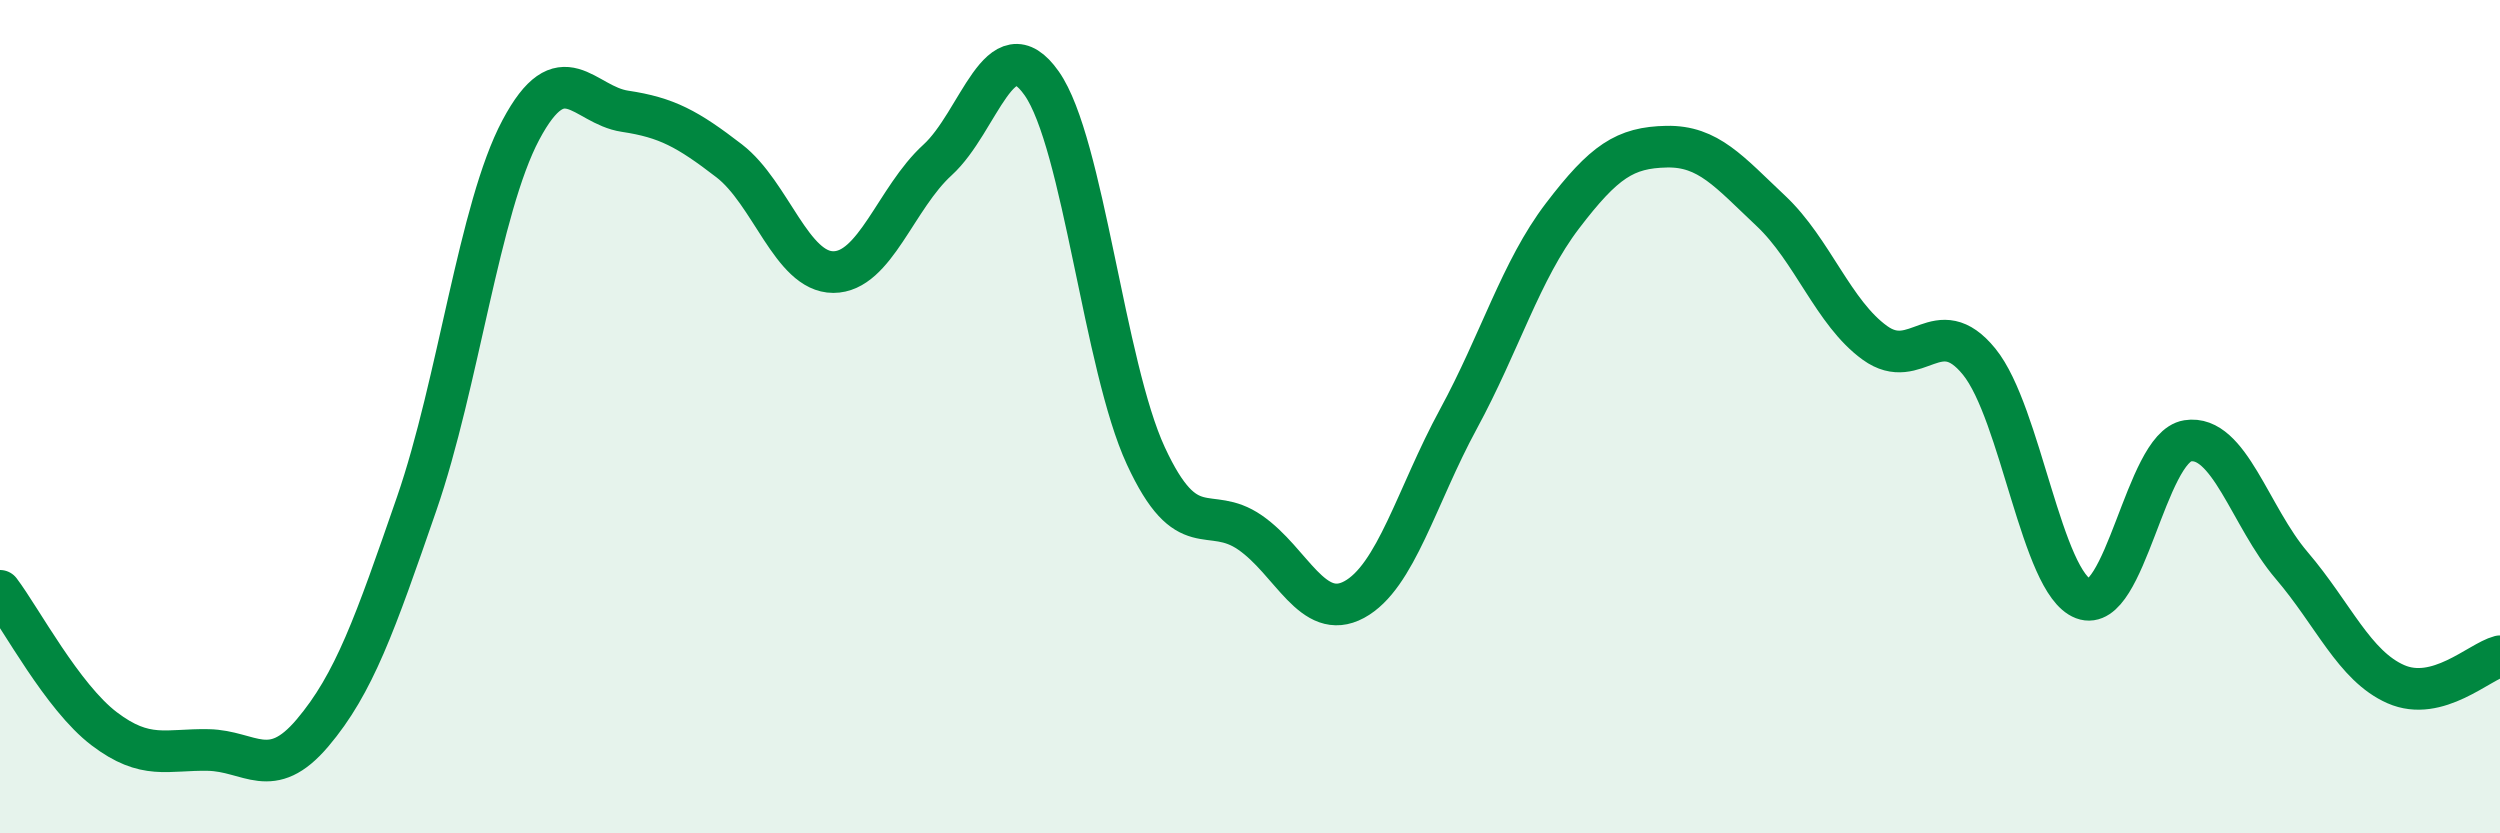
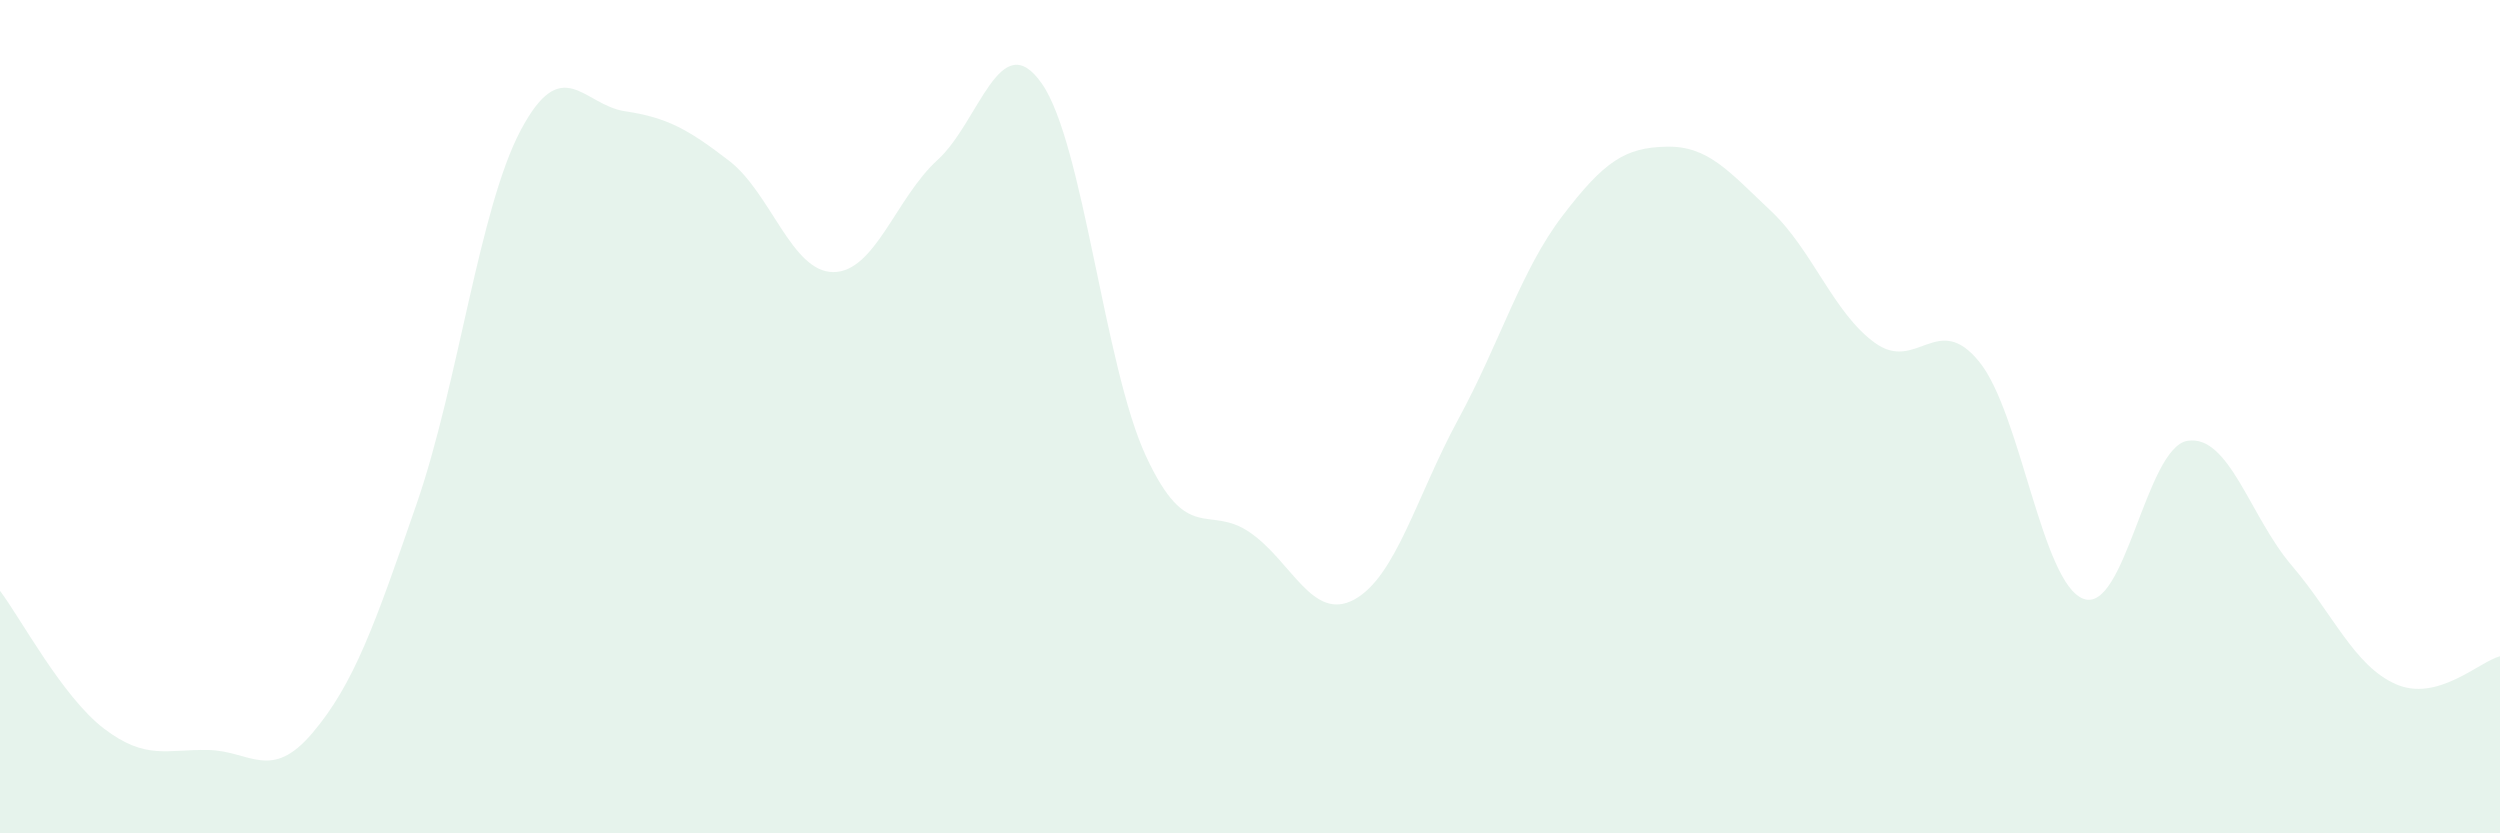
<svg xmlns="http://www.w3.org/2000/svg" width="60" height="20" viewBox="0 0 60 20">
  <path d="M 0,14.18 C 0.5,14.84 1.5,16.73 2.5,17.49 C 3.5,18.25 4,17.98 5,18 C 6,18.02 6.5,18.77 7.5,17.59 C 8.5,16.41 9,14.98 10,12.09 C 11,9.2 11.5,5 12.5,3.12 C 13.5,1.24 14,2.52 15,2.67 C 16,2.82 16.5,3.09 17.5,3.86 C 18.5,4.63 19,6.53 20,6.53 C 21,6.53 21.5,4.75 22.5,3.84 C 23.5,2.93 24,0.58 25,2 C 26,3.42 26.5,8.78 27.5,10.94 C 28.5,13.1 29,12.09 30,12.78 C 31,13.47 31.5,14.93 32.5,14.39 C 33.5,13.85 34,11.9 35,10.06 C 36,8.22 36.5,6.49 37.5,5.18 C 38.5,3.87 39,3.54 40,3.52 C 41,3.5 41.5,4.12 42.5,5.06 C 43.5,6 44,7.51 45,8.23 C 46,8.95 46.5,7.45 47.5,8.68 C 48.5,9.91 49,13.99 50,14.37 C 51,14.75 51.5,10.74 52.5,10.58 C 53.5,10.42 54,12.4 55,13.57 C 56,14.74 56.5,15.98 57.5,16.42 C 58.5,16.86 59.5,15.88 60,15.75L60 20L0 20Z" fill="#008740" opacity="0.1" stroke-linecap="round" stroke-linejoin="round" />
-   <path d="M 0,14.18 C 0.5,14.84 1.5,16.73 2.5,17.49 C 3.5,18.25 4,17.98 5,18 C 6,18.02 6.5,18.77 7.5,17.59 C 8.5,16.41 9,14.98 10,12.09 C 11,9.2 11.5,5 12.5,3.12 C 13.5,1.24 14,2.52 15,2.67 C 16,2.82 16.5,3.09 17.5,3.86 C 18.5,4.63 19,6.53 20,6.53 C 21,6.53 21.5,4.75 22.5,3.84 C 23.5,2.93 24,0.58 25,2 C 26,3.42 26.5,8.78 27.5,10.94 C 28.5,13.1 29,12.09 30,12.78 C 31,13.47 31.5,14.93 32.5,14.39 C 33.5,13.85 34,11.9 35,10.06 C 36,8.22 36.5,6.49 37.5,5.18 C 38.5,3.87 39,3.54 40,3.52 C 41,3.5 41.5,4.12 42.5,5.06 C 43.5,6 44,7.51 45,8.23 C 46,8.95 46.5,7.45 47.5,8.68 C 48.5,9.91 49,13.99 50,14.37 C 51,14.75 51.5,10.74 52.5,10.58 C 53.5,10.42 54,12.4 55,13.57 C 56,14.74 56.5,15.98 57.5,16.42 C 58.5,16.86 59.5,15.88 60,15.75" stroke="#008740" stroke-width="1" fill="none" stroke-linecap="round" stroke-linejoin="round" />
</svg>